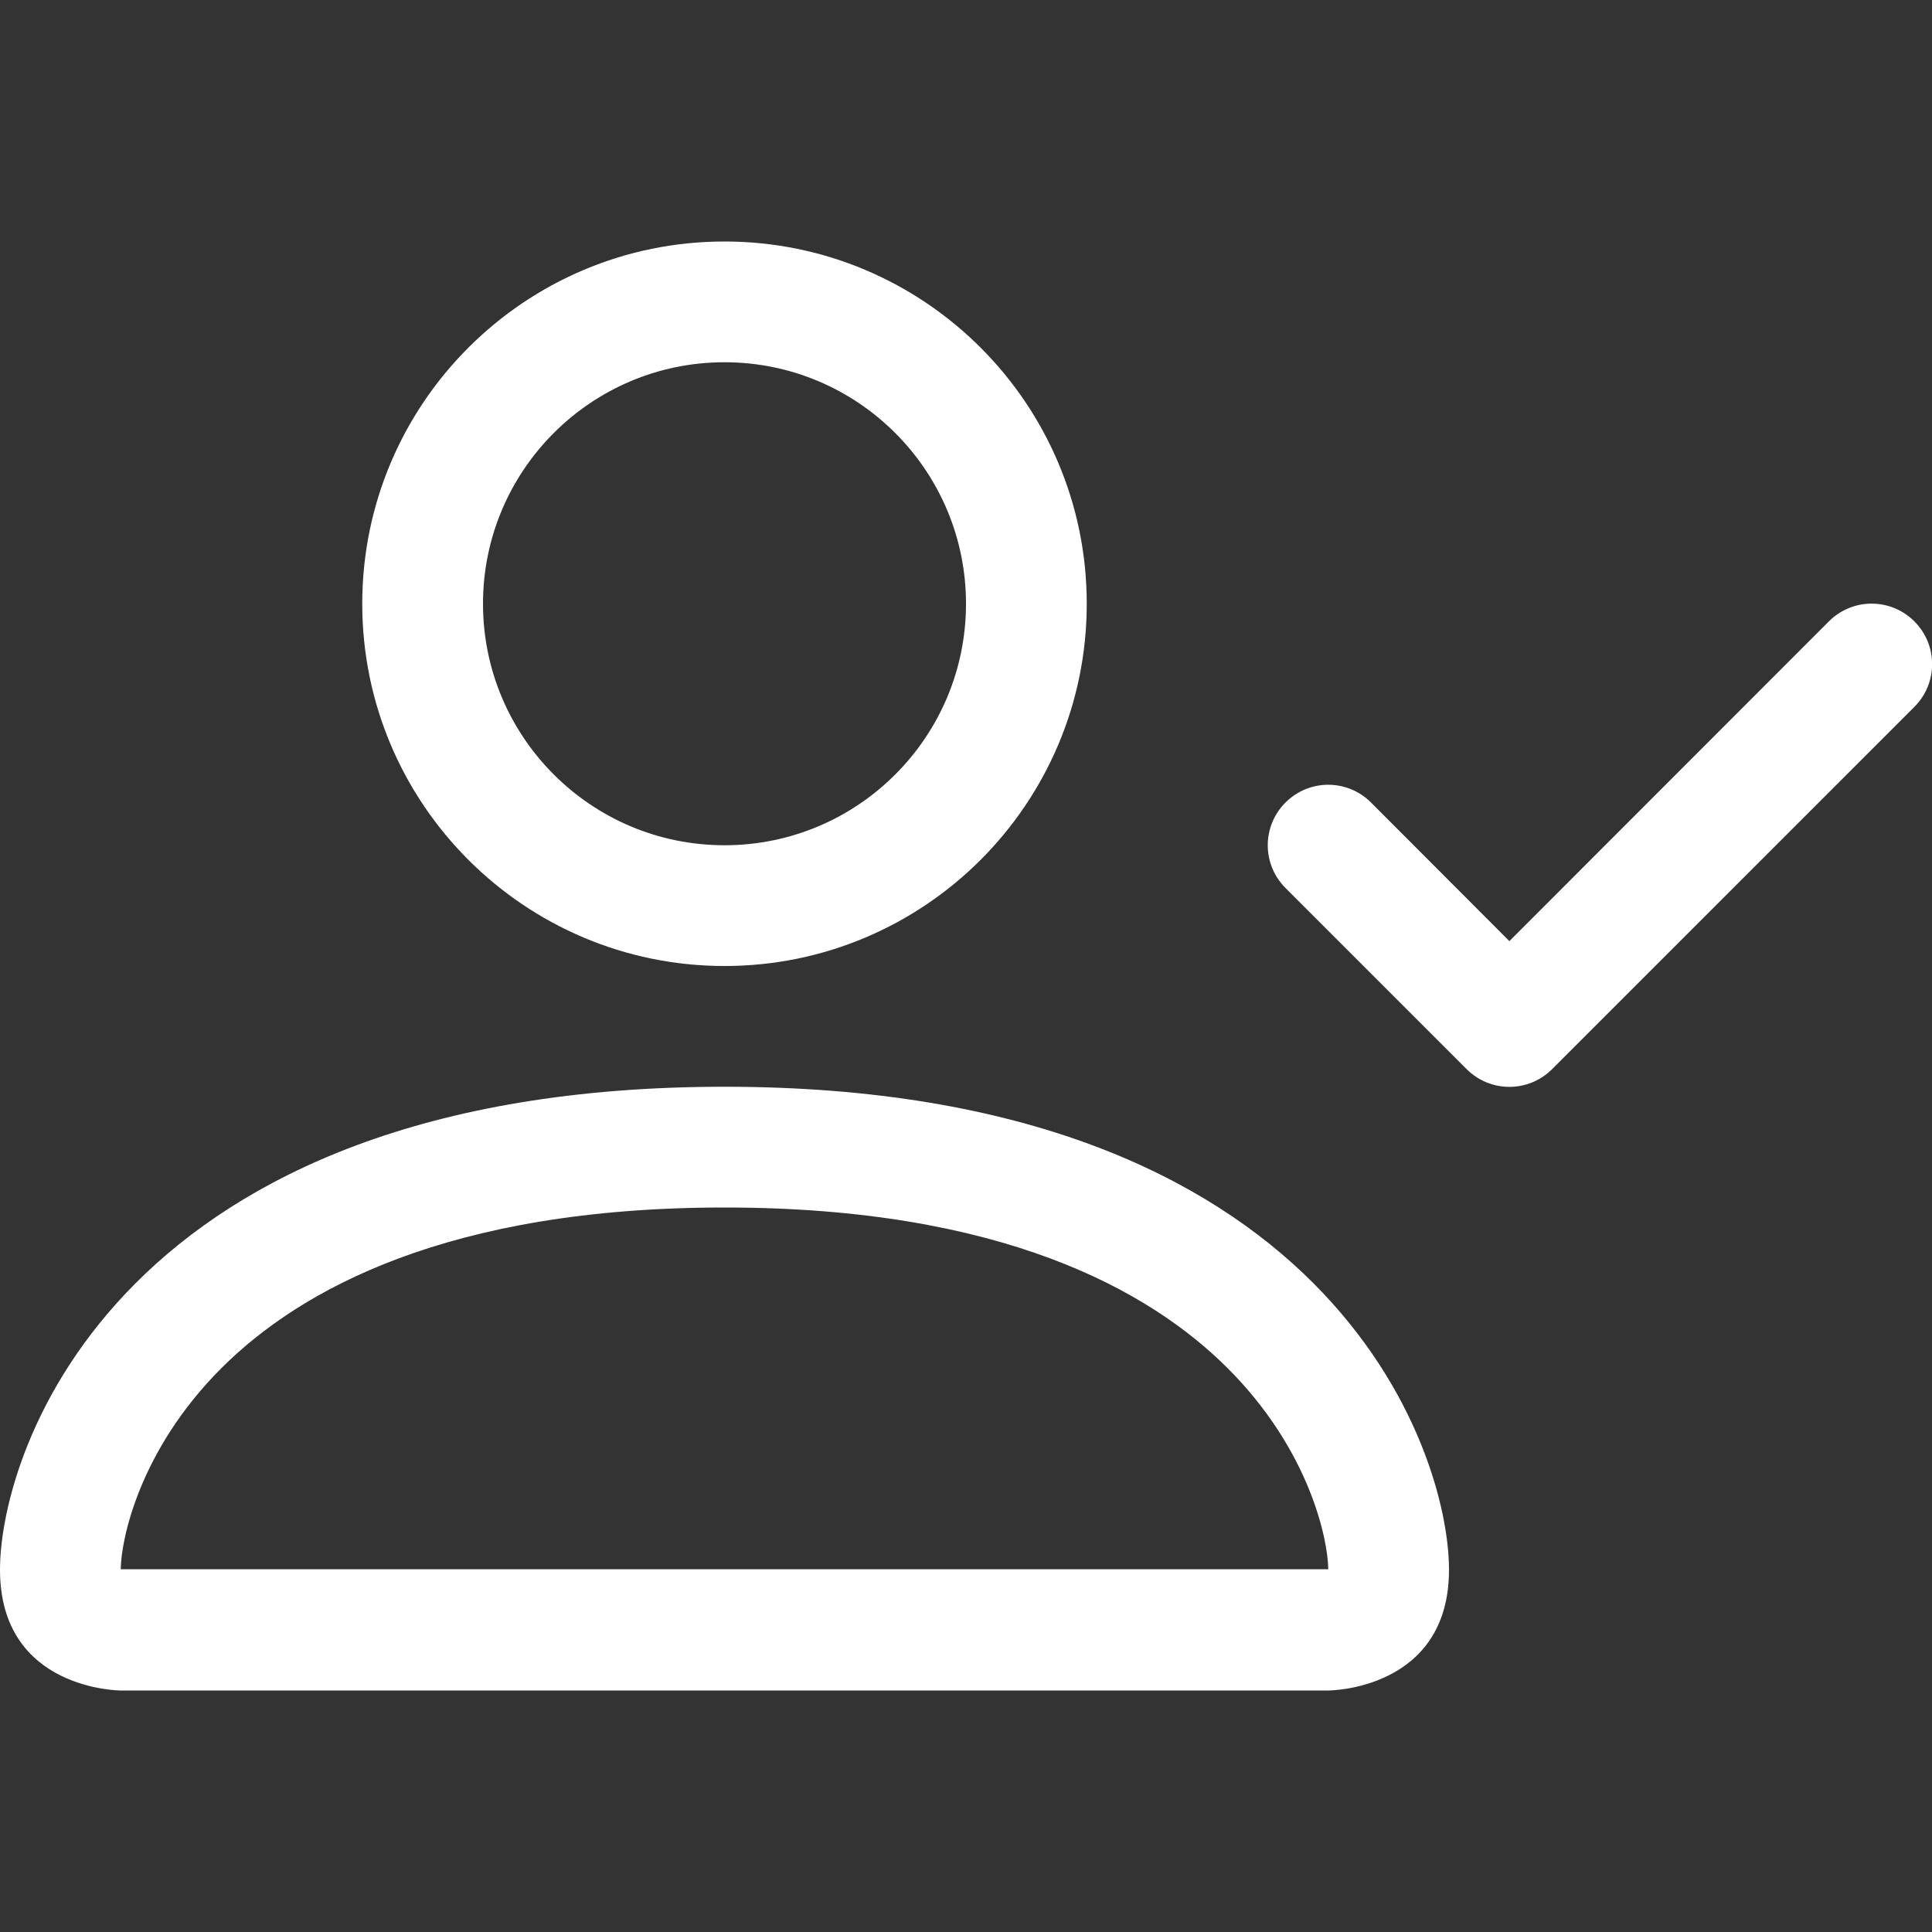
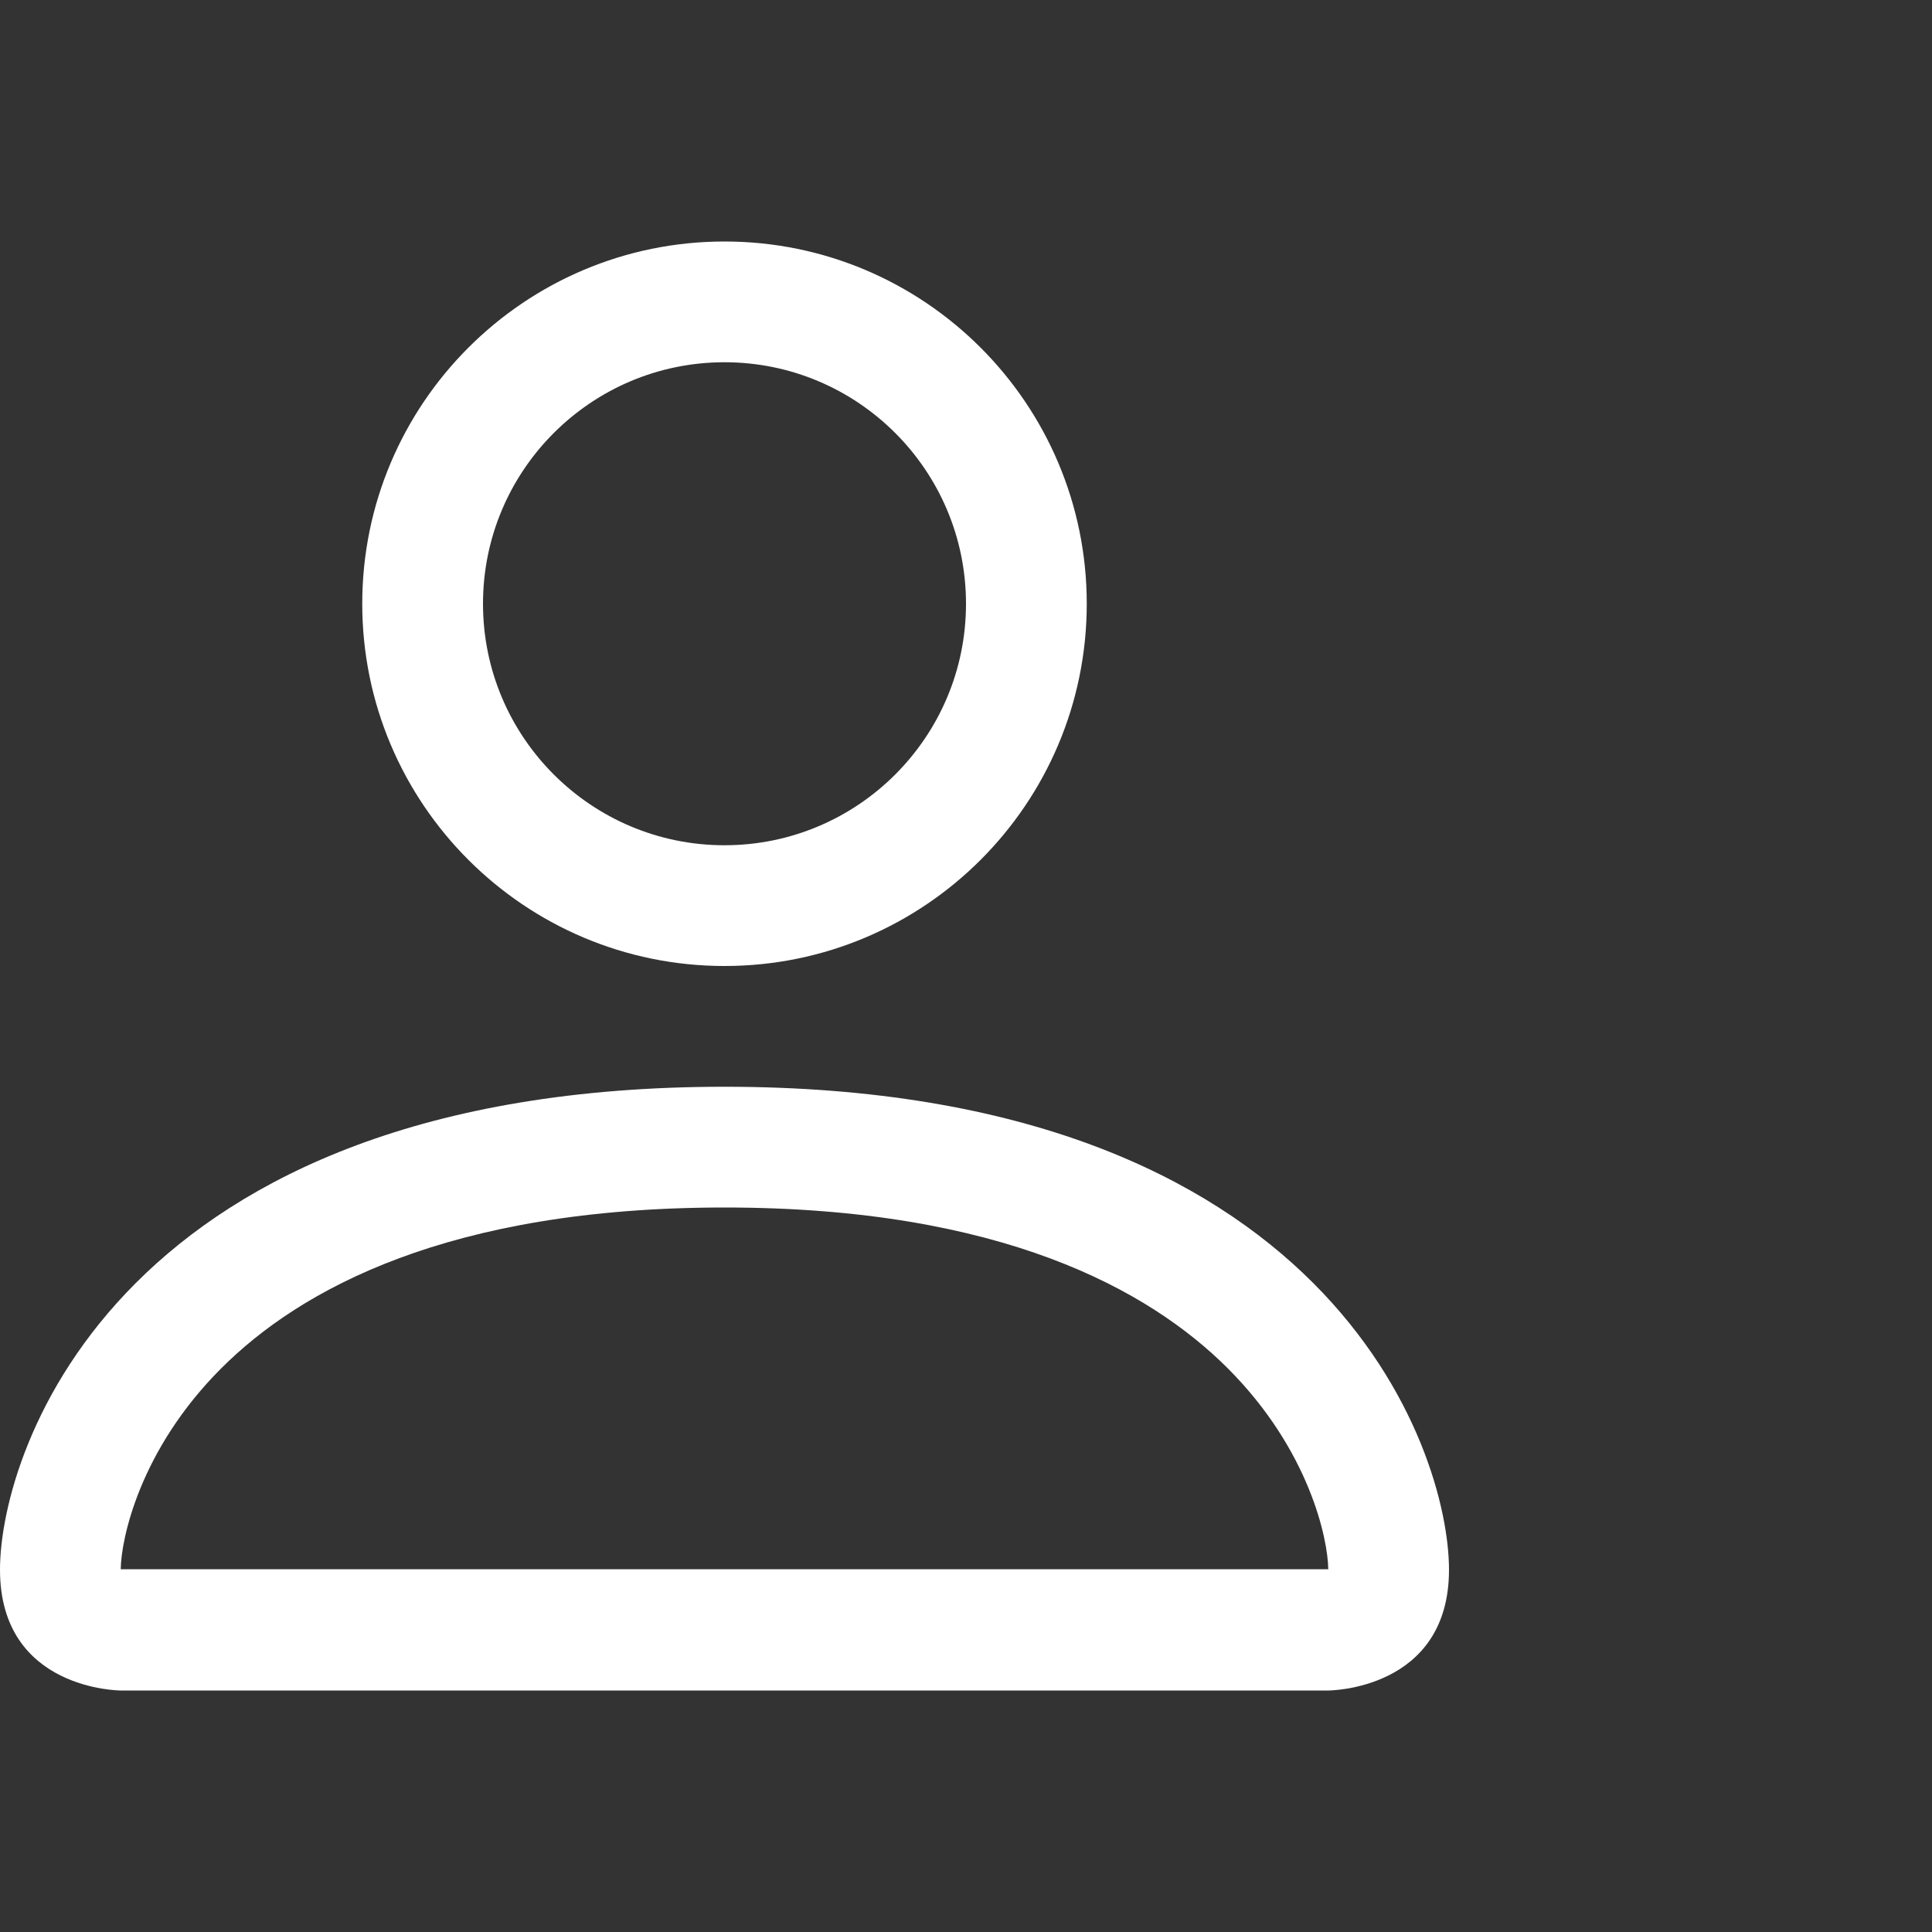
<svg xmlns="http://www.w3.org/2000/svg" version="1.1" id="Livello_1" x="0px" y="0px" viewBox="0 0 800 800" style="enable-background:new 0 0 800 800;" xml:space="preserve">
  <rect x="0" y="0" width="800" height="800" fill="#333333" stroke="none" />
  <style type="text/css">
	.st0{fill:#FFFFFF;}
	.st1{fill-rule:evenodd;clip-rule:evenodd;fill:#FFFFFF;}
</style>
  <path class="st0" d="M300,400c82.8,0,150-67.2,150-150s-67.2-150-150-150s-150,67.2-150,150S217.2,400,300,400z M400,250  c0,55.2-44.8,100-100,100s-100-44.8-100-100s44.8-100,100-100S400,194.8,400,250z M600,650c0,50-50,50-50,50H50c0,0-50,0-50-50  s50-200,300-200S600,600,600,650z M550,649.8c-0.1-12.3-7.7-49.3-41.6-83.2C475.8,534,414.4,500,300,500  c-114.5,0-175.8,34-208.4,66.6c-33.9,33.9-41.5,70.9-41.6,83.2H550z" />
-   <path class="st1" d="M792.7,257.3c9.8,9.8,9.8,25.6,0,35.4c0,0,0,0,0,0l-150,150c-9.8,9.8-25.6,9.8-35.4,0c0,0,0,0,0,0l-75-75  c-9.8-9.8-9.8-25.6,0-35.4s25.6-9.8,35.4,0l57.3,57.4l132.3-132.4C767.1,247.5,782.9,247.5,792.7,257.3  C792.7,257.3,792.7,257.3,792.7,257.3z" />
</svg>